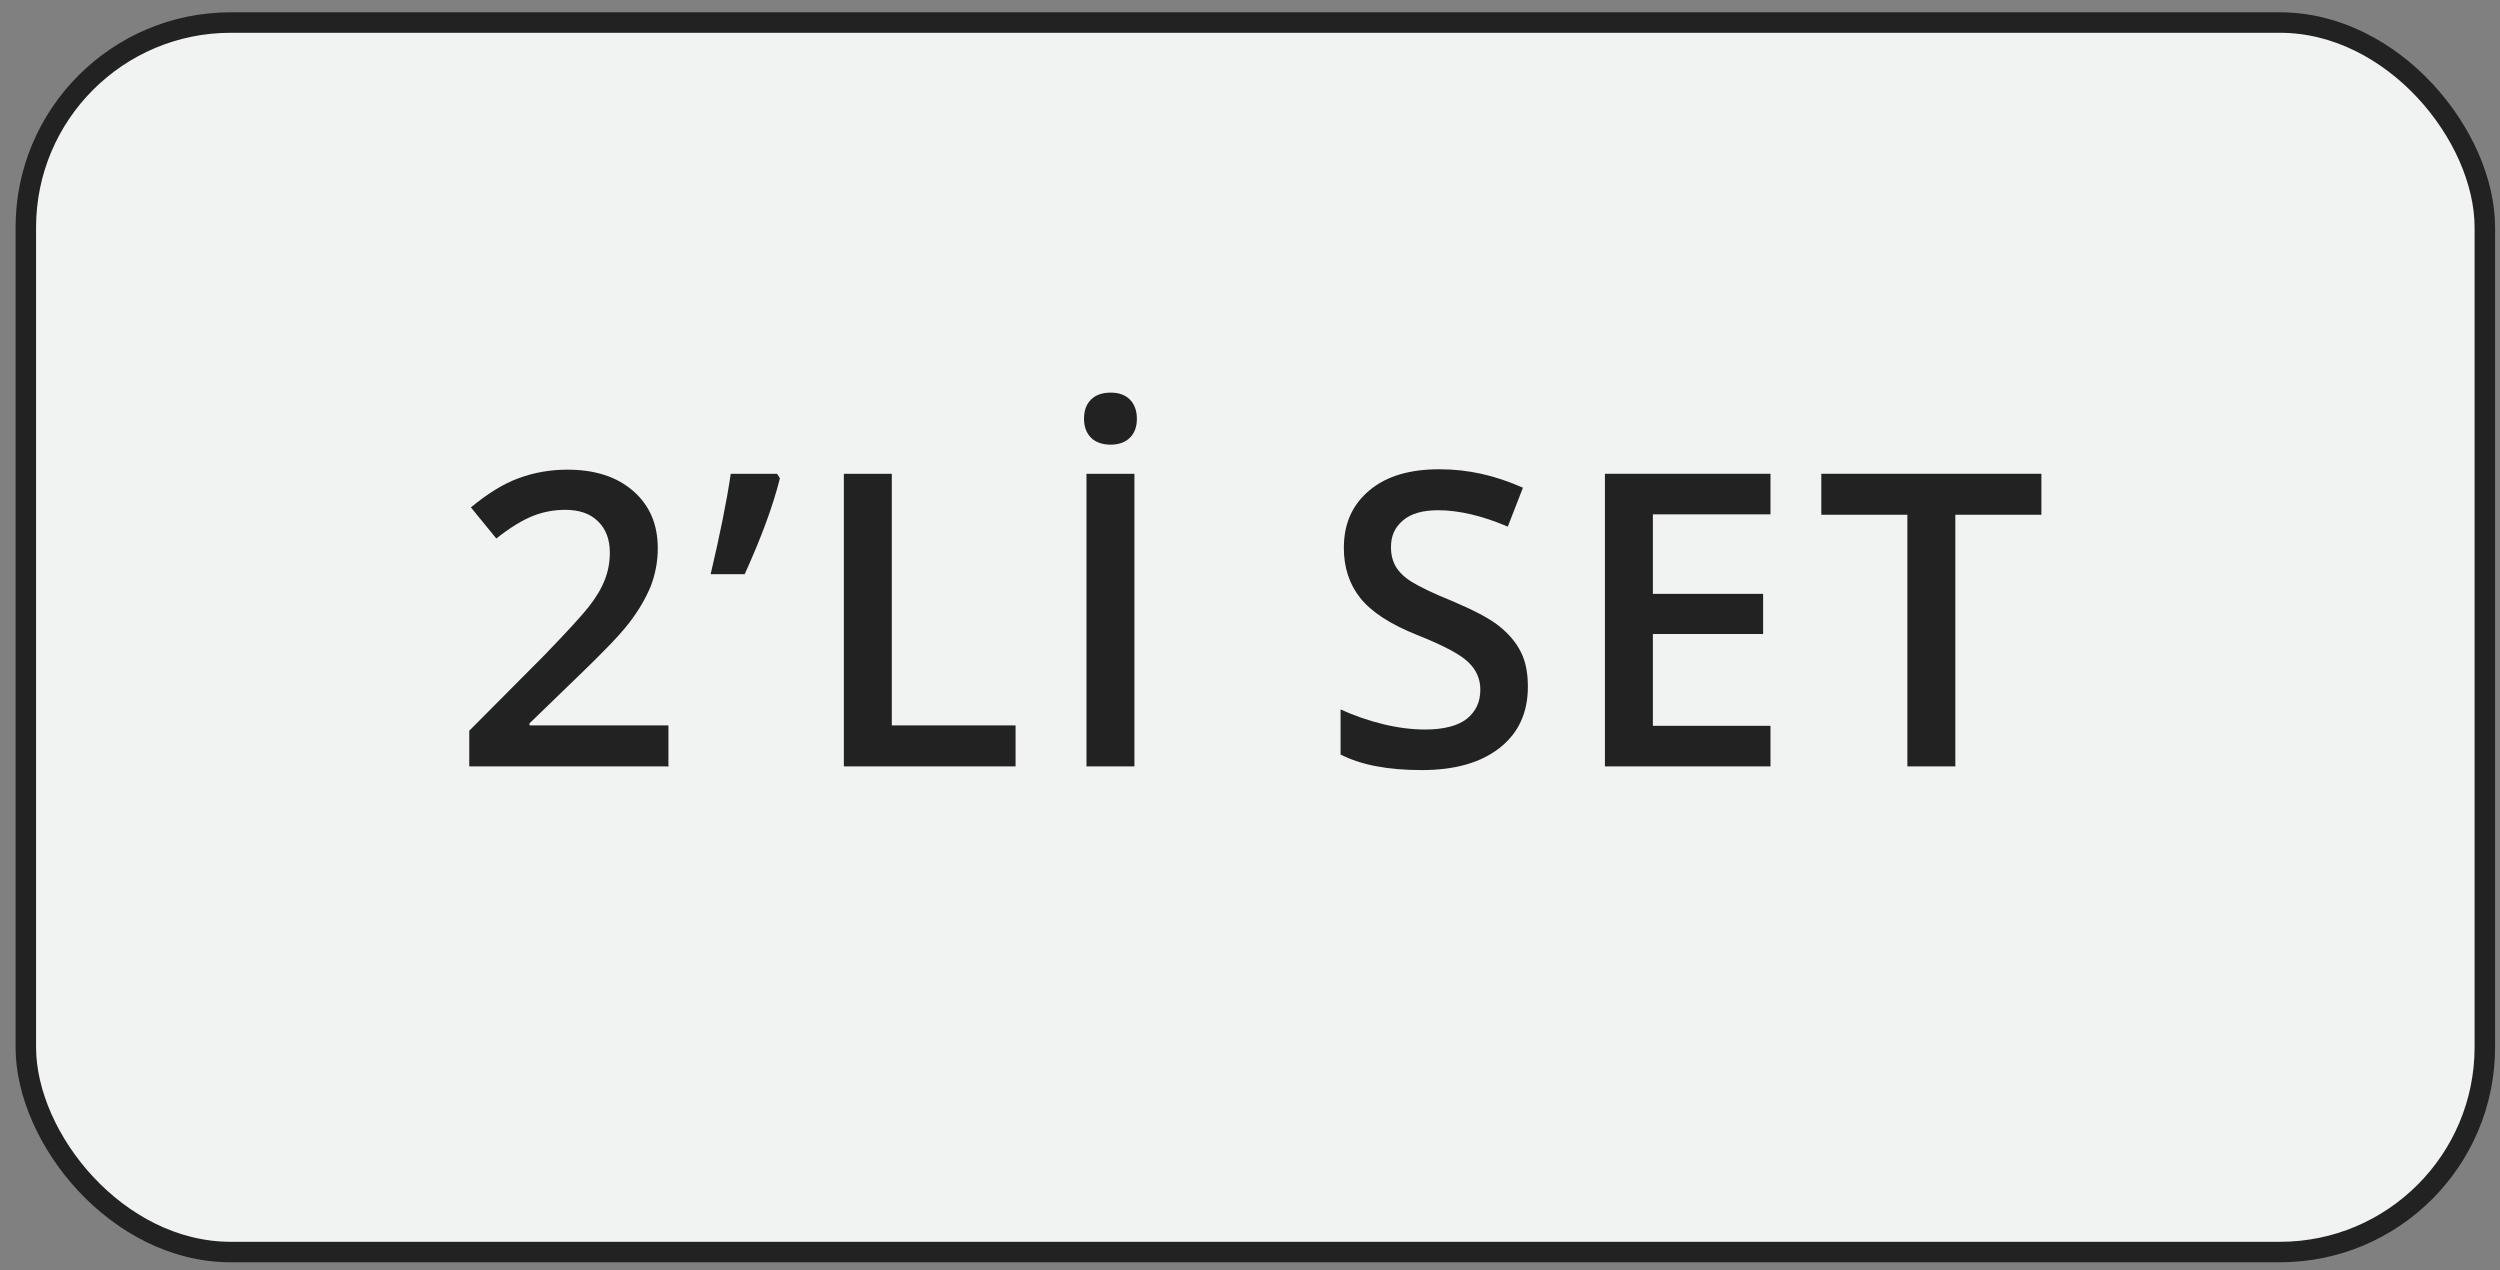
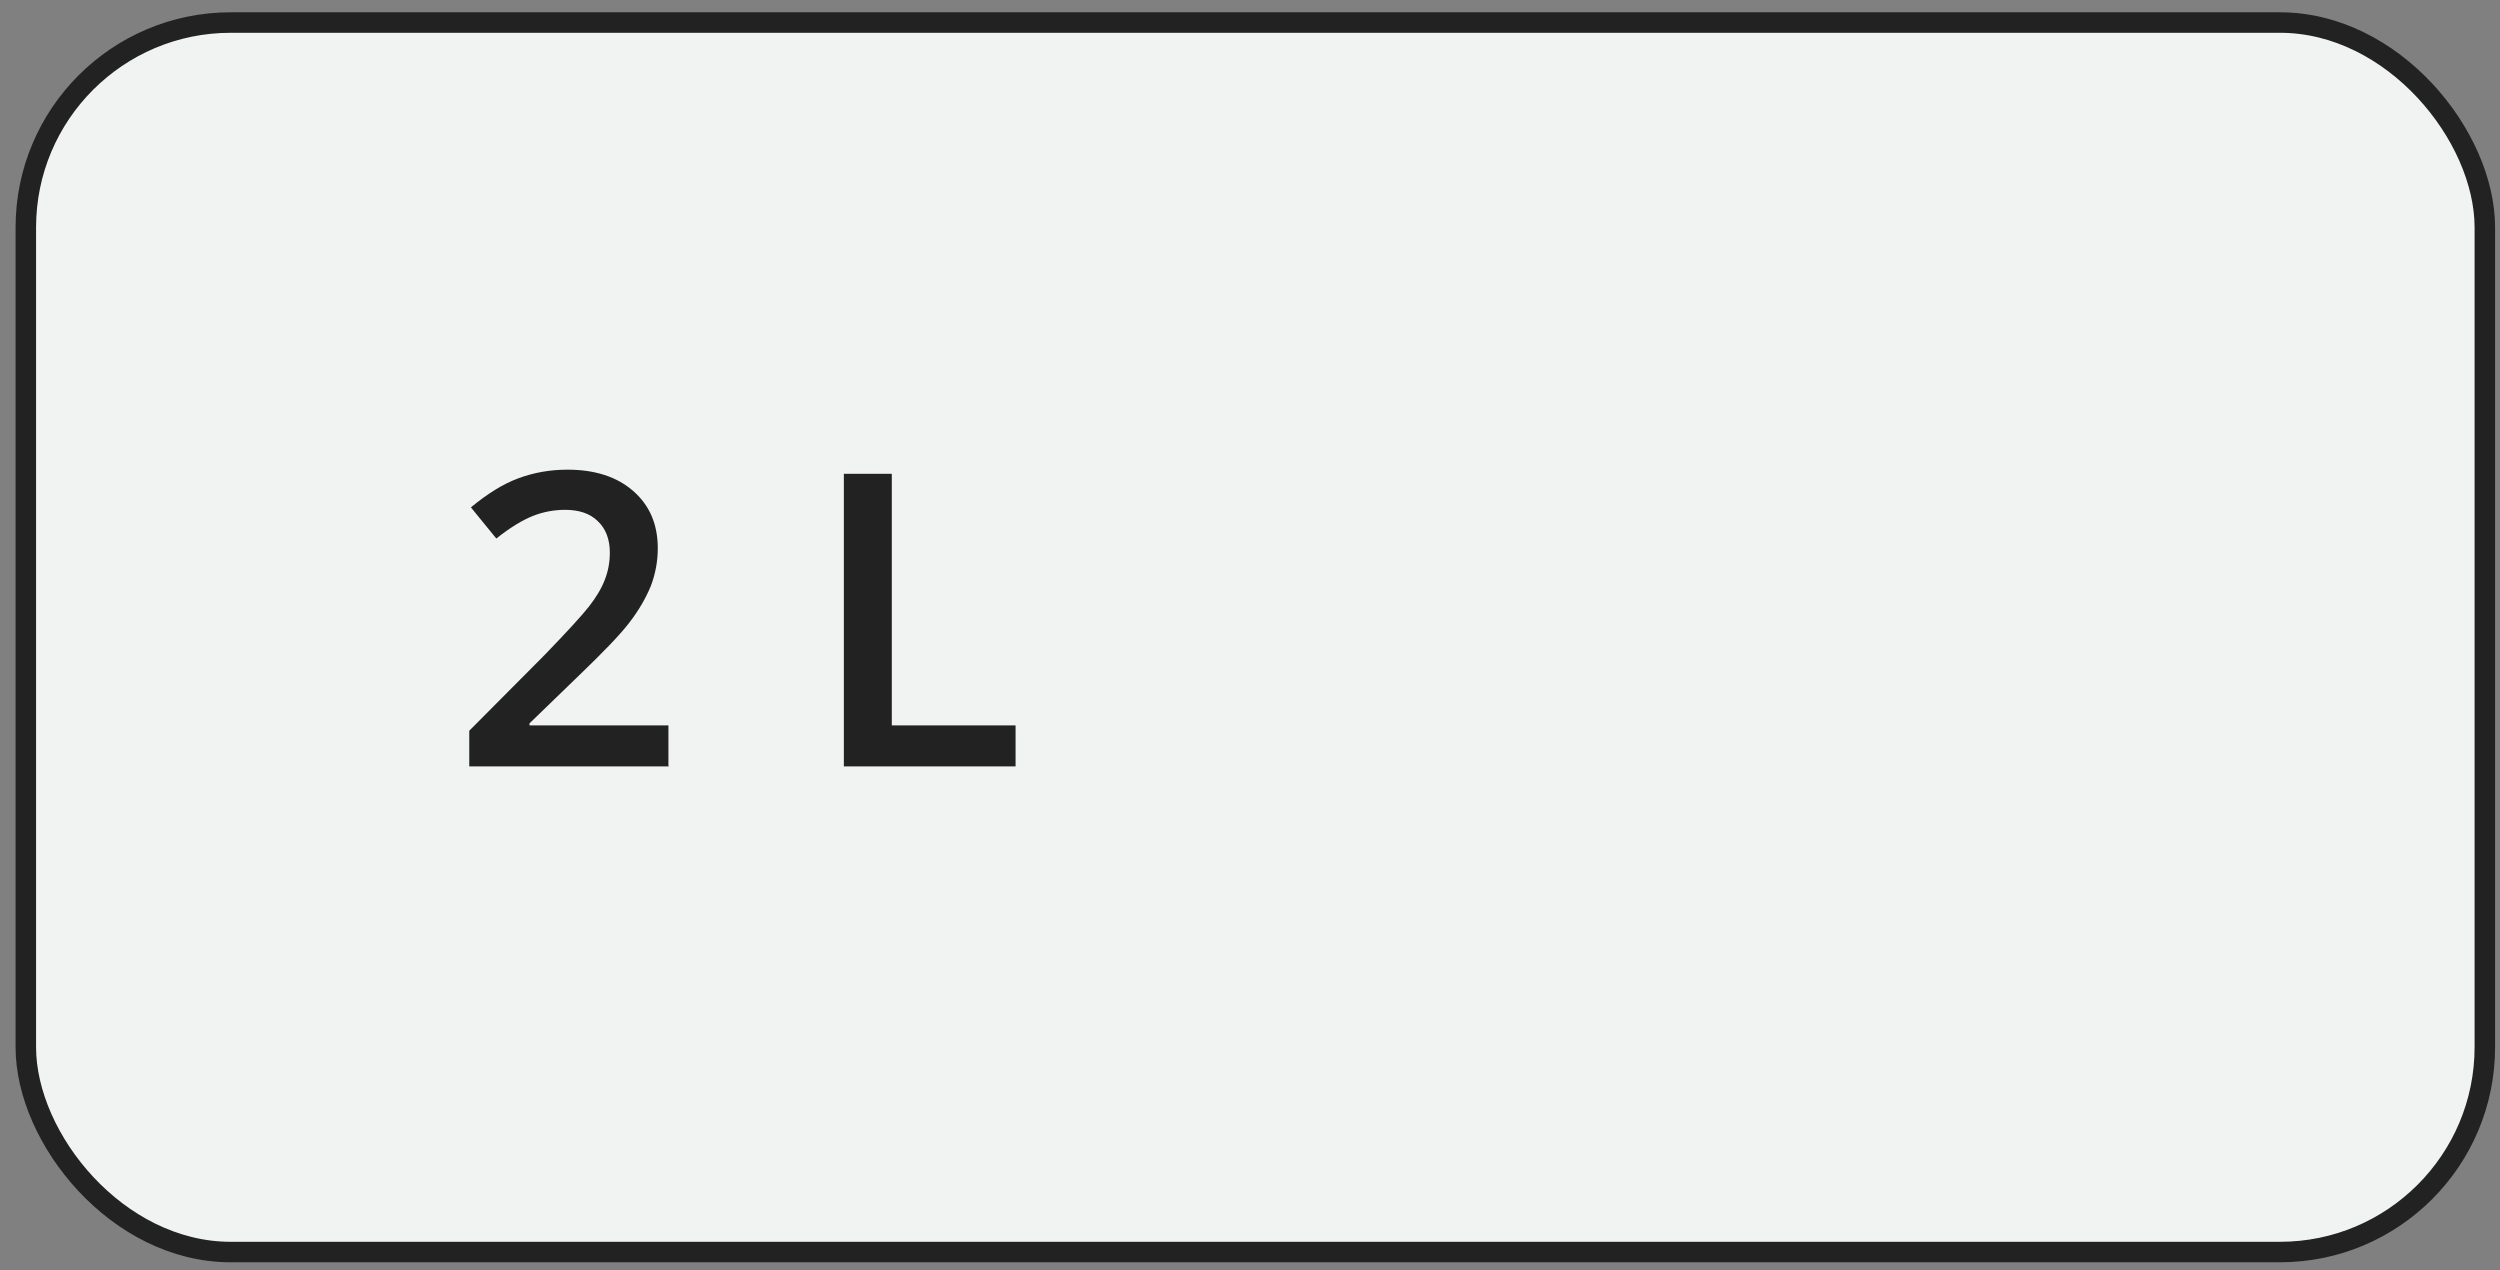
<svg xmlns="http://www.w3.org/2000/svg" id="Layer_1" data-name="Layer 1" viewBox="0 0 61 31">
  <rect x="0" y="0" width="61" height="31" fill="#808080" stroke="none" />
  <defs>
    <style>
      .cls-1 {
        fill: none;
        stroke: #222;
        stroke-miterlimit: 10;
        stroke-width: .5px;
      }

      .cls-2 {
        fill: #f1f2f2;
      }

      .cls-3 {
        fill: #222;
      }
    </style>
  </defs>
  <g>
    <rect class="cls-2" x=".63" y=".55" width="60" height="30" rx="5" ry="5" />
    <rect class="cls-1" x=".63" y=".55" width="60" height="30" rx="5" ry="5" />
  </g>
  <g>
    <path class="cls-3" d="M16.29,18.7h-4.84v-.87l1.84-1.85c.54-.56.9-.95,1.08-1.18.18-.23.31-.45.39-.66s.12-.42.12-.66c0-.32-.1-.58-.29-.76-.19-.19-.46-.28-.8-.28-.27,0-.54.05-.79.15-.25.1-.55.28-.89.55l-.62-.76c.4-.33.78-.57,1.16-.71s.77-.21,1.2-.21c.66,0,1.2.17,1.6.52.4.35.6.81.6,1.4,0,.32-.06.63-.17.92-.12.29-.29.59-.53.9-.24.31-.64.72-1.19,1.25l-1.24,1.2v.05h3.39v1.01Z" />
-     <path class="cls-3" d="M18.96,11.56l.07.11c-.17.68-.46,1.46-.86,2.34h-.83c.22-.94.39-1.76.49-2.45h1.13Z" />
    <path class="cls-3" d="M20.59,18.7v-7.14h1.17v6.14h3.02v1h-4.19Z" />
-     <path class="cls-3" d="M26.45,10.22c0-.21.06-.36.17-.47.11-.11.27-.17.48-.17s.36.06.47.17c.11.11.17.27.17.47s-.06.35-.17.46-.27.17-.47.17-.37-.06-.48-.17-.17-.27-.17-.46ZM26.51,18.7v-7.14h1.17v7.14h-1.17Z" />
-     <path class="cls-3" d="M37.28,16.76c0,.63-.23,1.13-.69,1.49s-1.09.54-1.9.54-1.47-.12-1.98-.38v-1.1c.33.15.67.27,1.04.36.37.09.71.13,1.02.13.46,0,.8-.09,1.02-.26.22-.18.33-.41.33-.71,0-.27-.1-.49-.3-.68s-.62-.41-1.25-.66c-.65-.26-1.11-.56-1.38-.9s-.4-.75-.4-1.22c0-.6.21-1.06.63-1.41s.99-.51,1.7-.51,1.36.15,2.04.45l-.37.95c-.63-.27-1.2-.4-1.7-.4-.38,0-.66.08-.86.25-.2.17-.29.38-.29.65,0,.19.04.34.12.48.08.13.21.26.39.37s.5.27.97.46c.52.22.91.42,1.15.61s.42.4.54.64.17.52.17.84Z" />
-     <path class="cls-3" d="M43.2,18.7h-4.04v-7.14h4.04v.99h-2.87v1.94h2.69v.98h-2.69v2.24h2.87v.99Z" />
-     <path class="cls-3" d="M47.71,18.7h-1.17v-6.14h-2.1v-1h5.37v1h-2.1v6.14Z" />
  </g>
</svg>